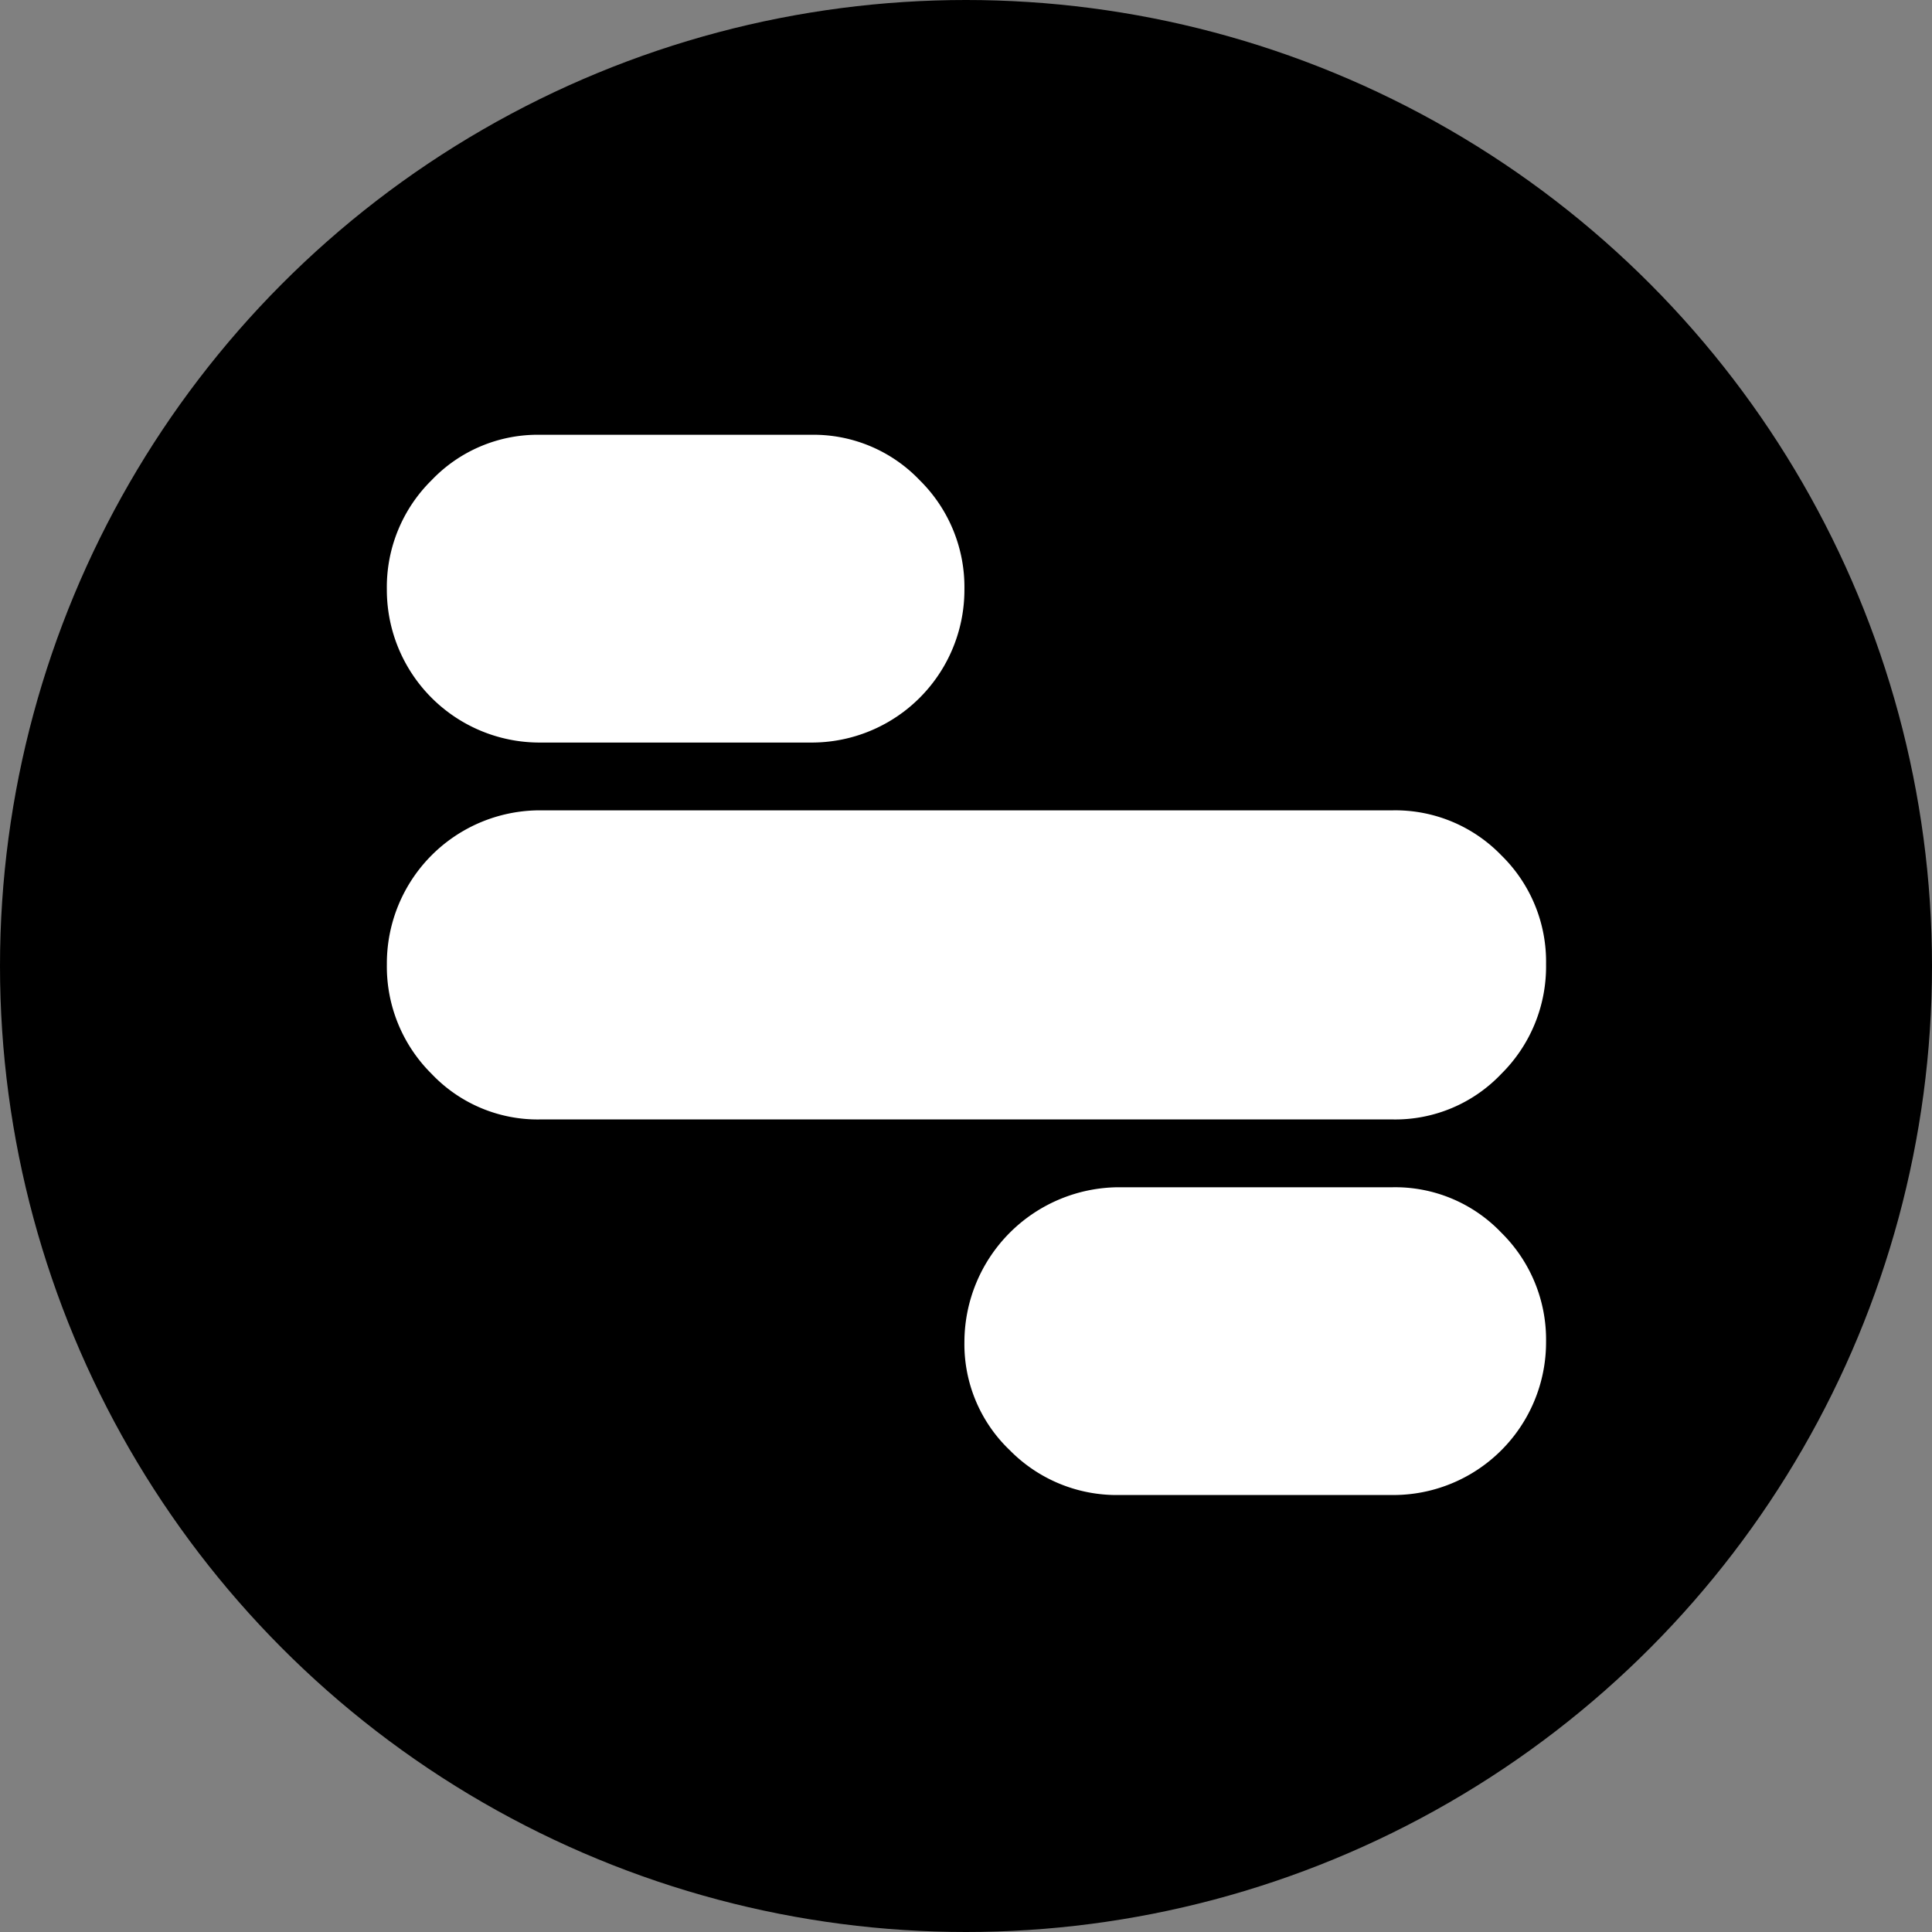
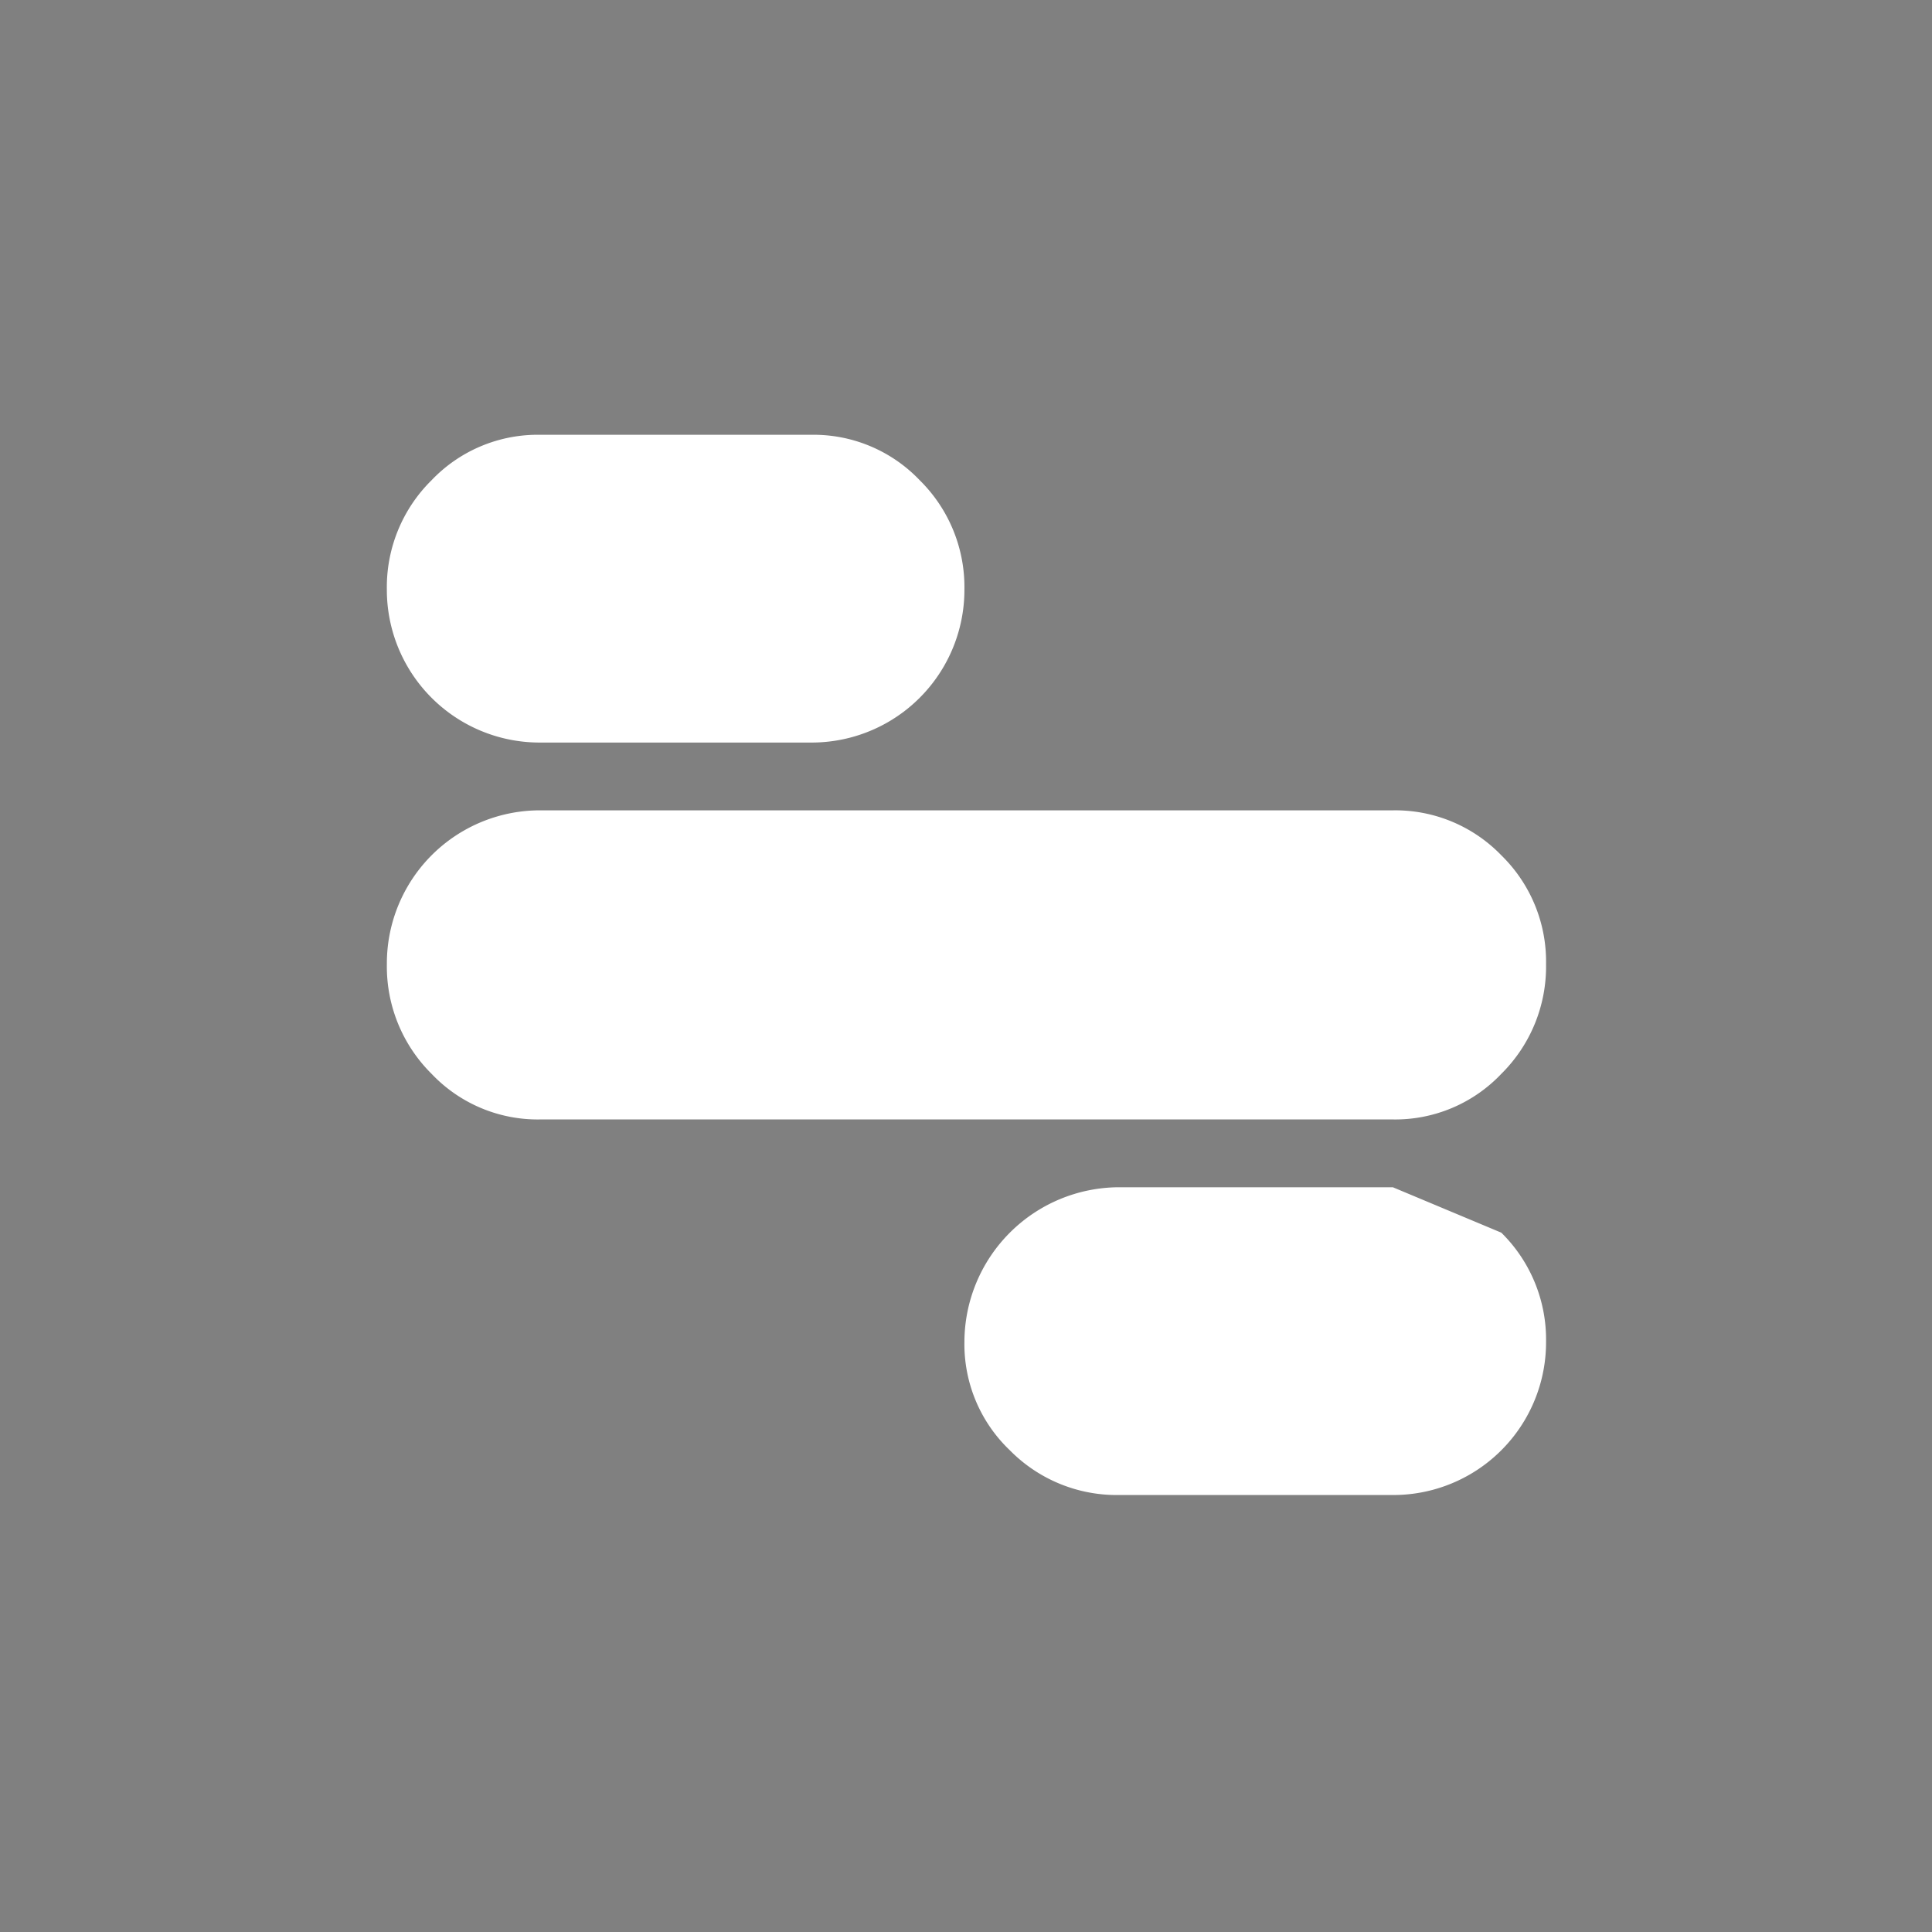
<svg xmlns="http://www.w3.org/2000/svg" width="500" height="500" viewBox="0 0 500 500">
  <rect x="0" y="0" width="500" height="500" fill="#808080" stroke="none" />
  <defs>
    <style>
      .cls-1 {
        fill: #fff;
        fill-rule: evenodd;
      }
    </style>
  </defs>
-   <circle cx="250" cy="250" r="250" />
-   <path id="S" class="cls-1" d="M238.012,124.275a38.82,38.82,0,0,1,11.579,28.246,39.534,39.534,0,0,1-39.65,39.65H139.765a39.534,39.534,0,0,1-39.649-39.65A38.82,38.82,0,0,1,111.7,124.275a37.943,37.943,0,0,1,28.07-11.754h70.176A37.951,37.951,0,0,1,238.012,124.275Zm150.527,97.074a38.47,38.47,0,0,1,11.579,28.191,39.075,39.075,0,0,1-11.579,28.372,37.853,37.853,0,0,1-28.07,11.8h-220.7a37.845,37.845,0,0,1-28.07-11.8,39.079,39.079,0,0,1-11.579-28.372,39.628,39.628,0,0,1,39.649-39.825h220.7A38.149,38.149,0,0,1,388.539,221.349Zm0,97.665a38.814,38.814,0,0,1,11.579,28.246,39.534,39.534,0,0,1-39.649,39.649H289.591a38.8,38.8,0,0,1-28.246-11.579,37.918,37.918,0,0,1-11.754-28.07,40.133,40.133,0,0,1,40-40h70.878A37.948,37.948,0,0,1,388.539,319.014Z" />
+   <path id="S" class="cls-1" d="M238.012,124.275a38.82,38.82,0,0,1,11.579,28.246,39.534,39.534,0,0,1-39.65,39.65H139.765a39.534,39.534,0,0,1-39.649-39.65A38.82,38.82,0,0,1,111.7,124.275a37.943,37.943,0,0,1,28.07-11.754h70.176A37.951,37.951,0,0,1,238.012,124.275Zm150.527,97.074a38.47,38.47,0,0,1,11.579,28.191,39.075,39.075,0,0,1-11.579,28.372,37.853,37.853,0,0,1-28.07,11.8h-220.7a37.845,37.845,0,0,1-28.07-11.8,39.079,39.079,0,0,1-11.579-28.372,39.628,39.628,0,0,1,39.649-39.825h220.7A38.149,38.149,0,0,1,388.539,221.349Zm0,97.665a38.814,38.814,0,0,1,11.579,28.246,39.534,39.534,0,0,1-39.649,39.649H289.591a38.8,38.8,0,0,1-28.246-11.579,37.918,37.918,0,0,1-11.754-28.07,40.133,40.133,0,0,1,40-40h70.878Z" />
</svg>